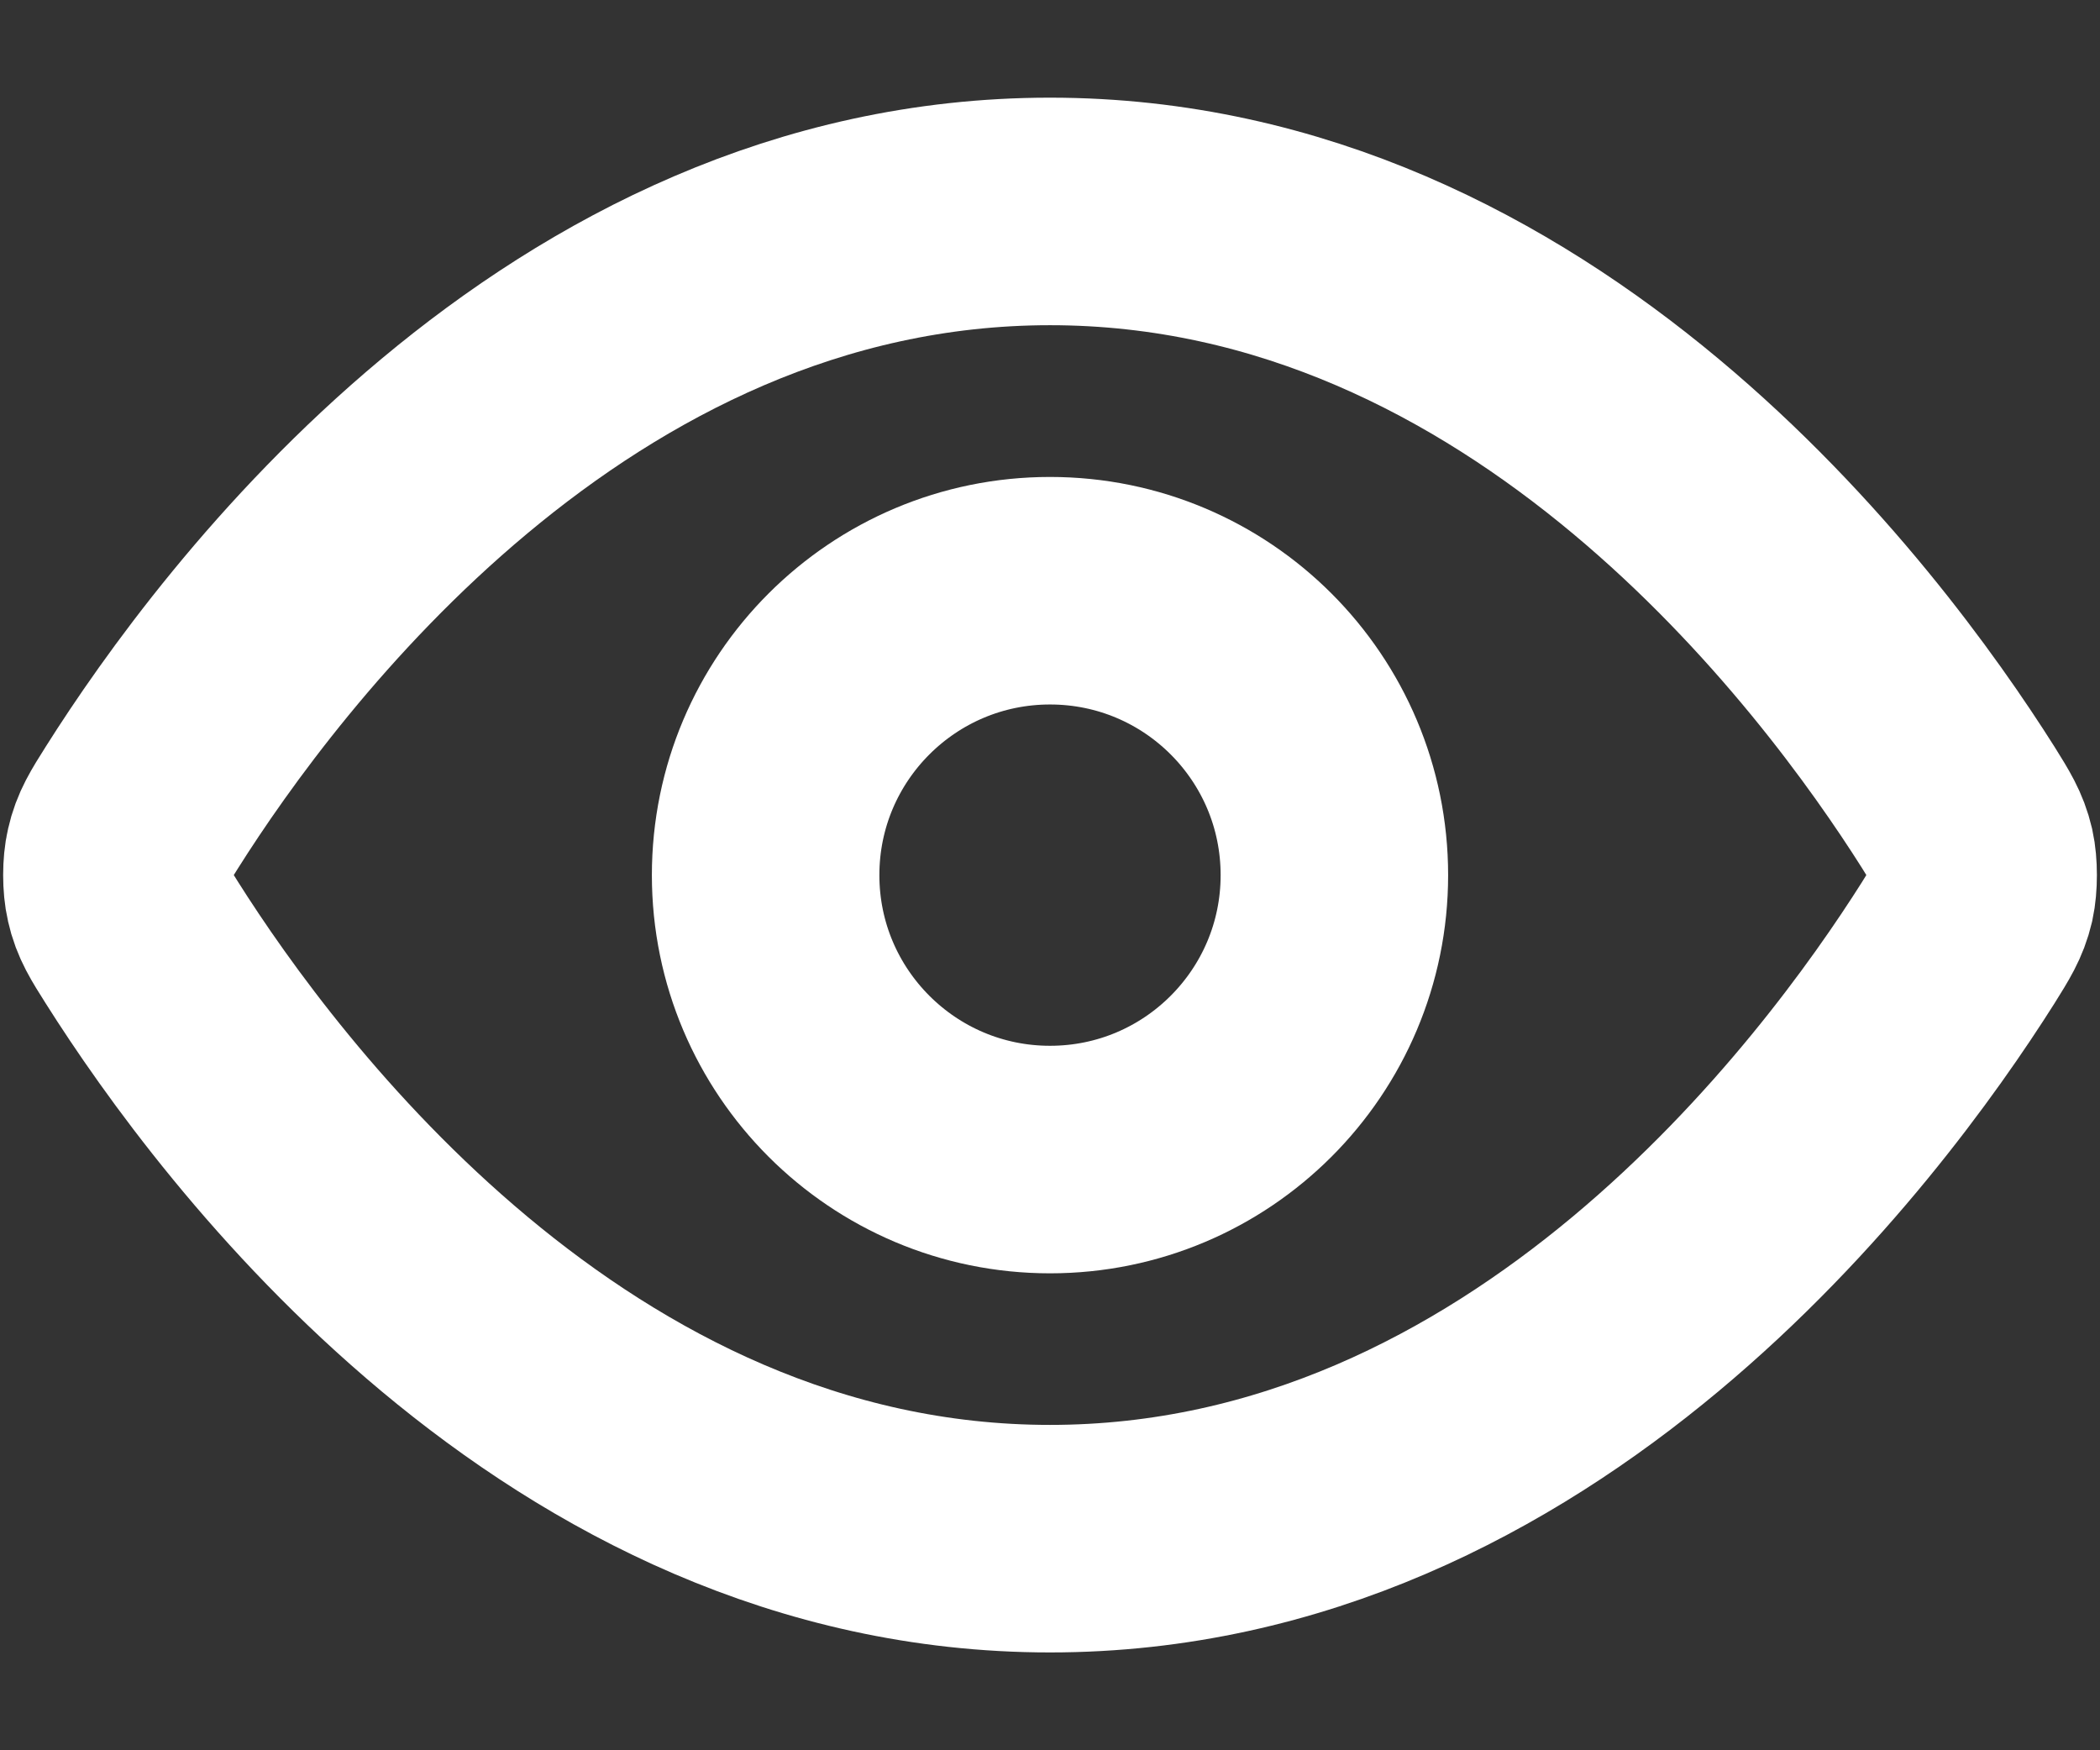
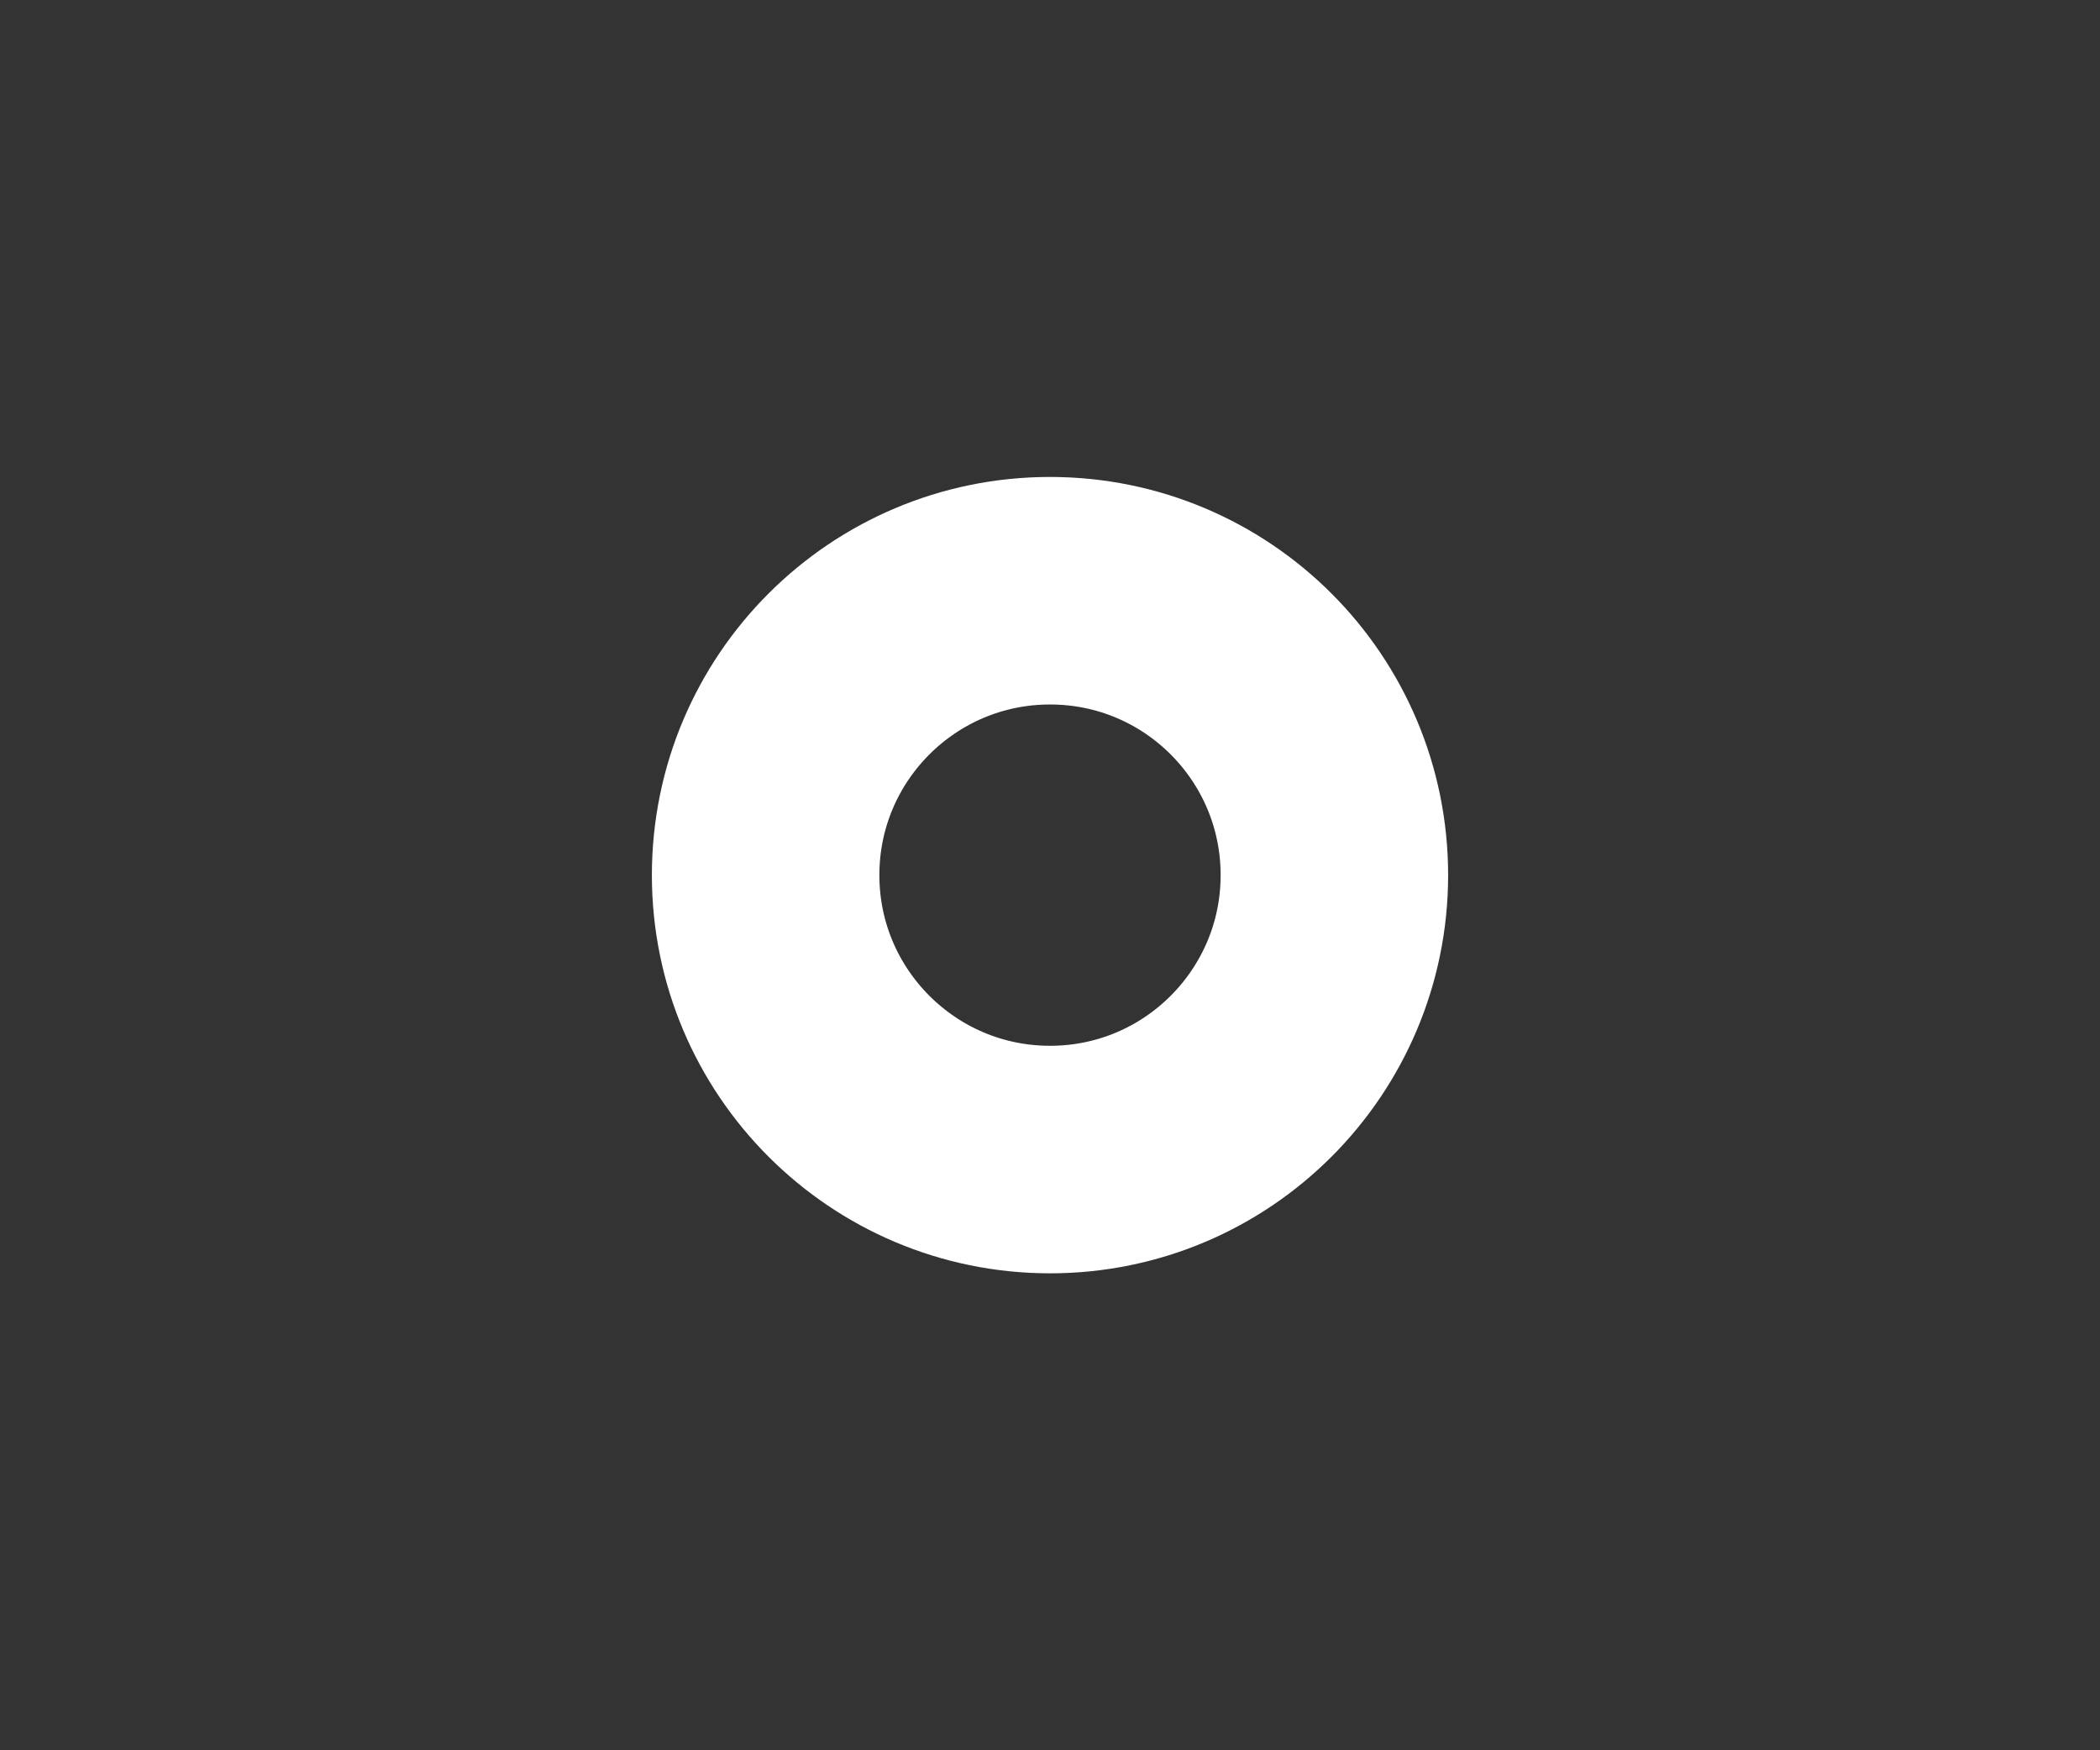
<svg xmlns="http://www.w3.org/2000/svg" width="12" height="10" viewBox="0 0 12 10" fill="none">
  <rect x="0" y="0" width="12" height="10" fill="#333333" stroke="none" />
-   <path d="M0.811 5.386C0.737 5.269 0.7 5.211 0.68 5.121C0.664 5.053 0.664 4.946 0.68 4.879C0.7 4.789 0.737 4.73 0.811 4.613C1.42 3.648 3.235 1.208 6 1.208C8.765 1.208 10.58 3.648 11.19 4.613C11.263 4.73 11.3 4.789 11.321 4.879C11.336 4.946 11.336 5.053 11.321 5.121C11.3 5.211 11.263 5.269 11.19 5.386C10.58 6.351 8.765 8.791 6 8.791C3.235 8.791 1.421 6.351 0.811 5.386Z" stroke="white" stroke-width="1.3" stroke-linecap="round" stroke-linejoin="round" />
  <path d="M6 6.625C6.898 6.625 7.625 5.897 7.625 5C7.625 4.102 6.898 3.375 6 3.375C5.103 3.375 4.375 4.102 4.375 5C4.375 5.897 5.103 6.625 6 6.625Z" stroke="white" stroke-width="1.3" stroke-linecap="round" stroke-linejoin="round" />
</svg>